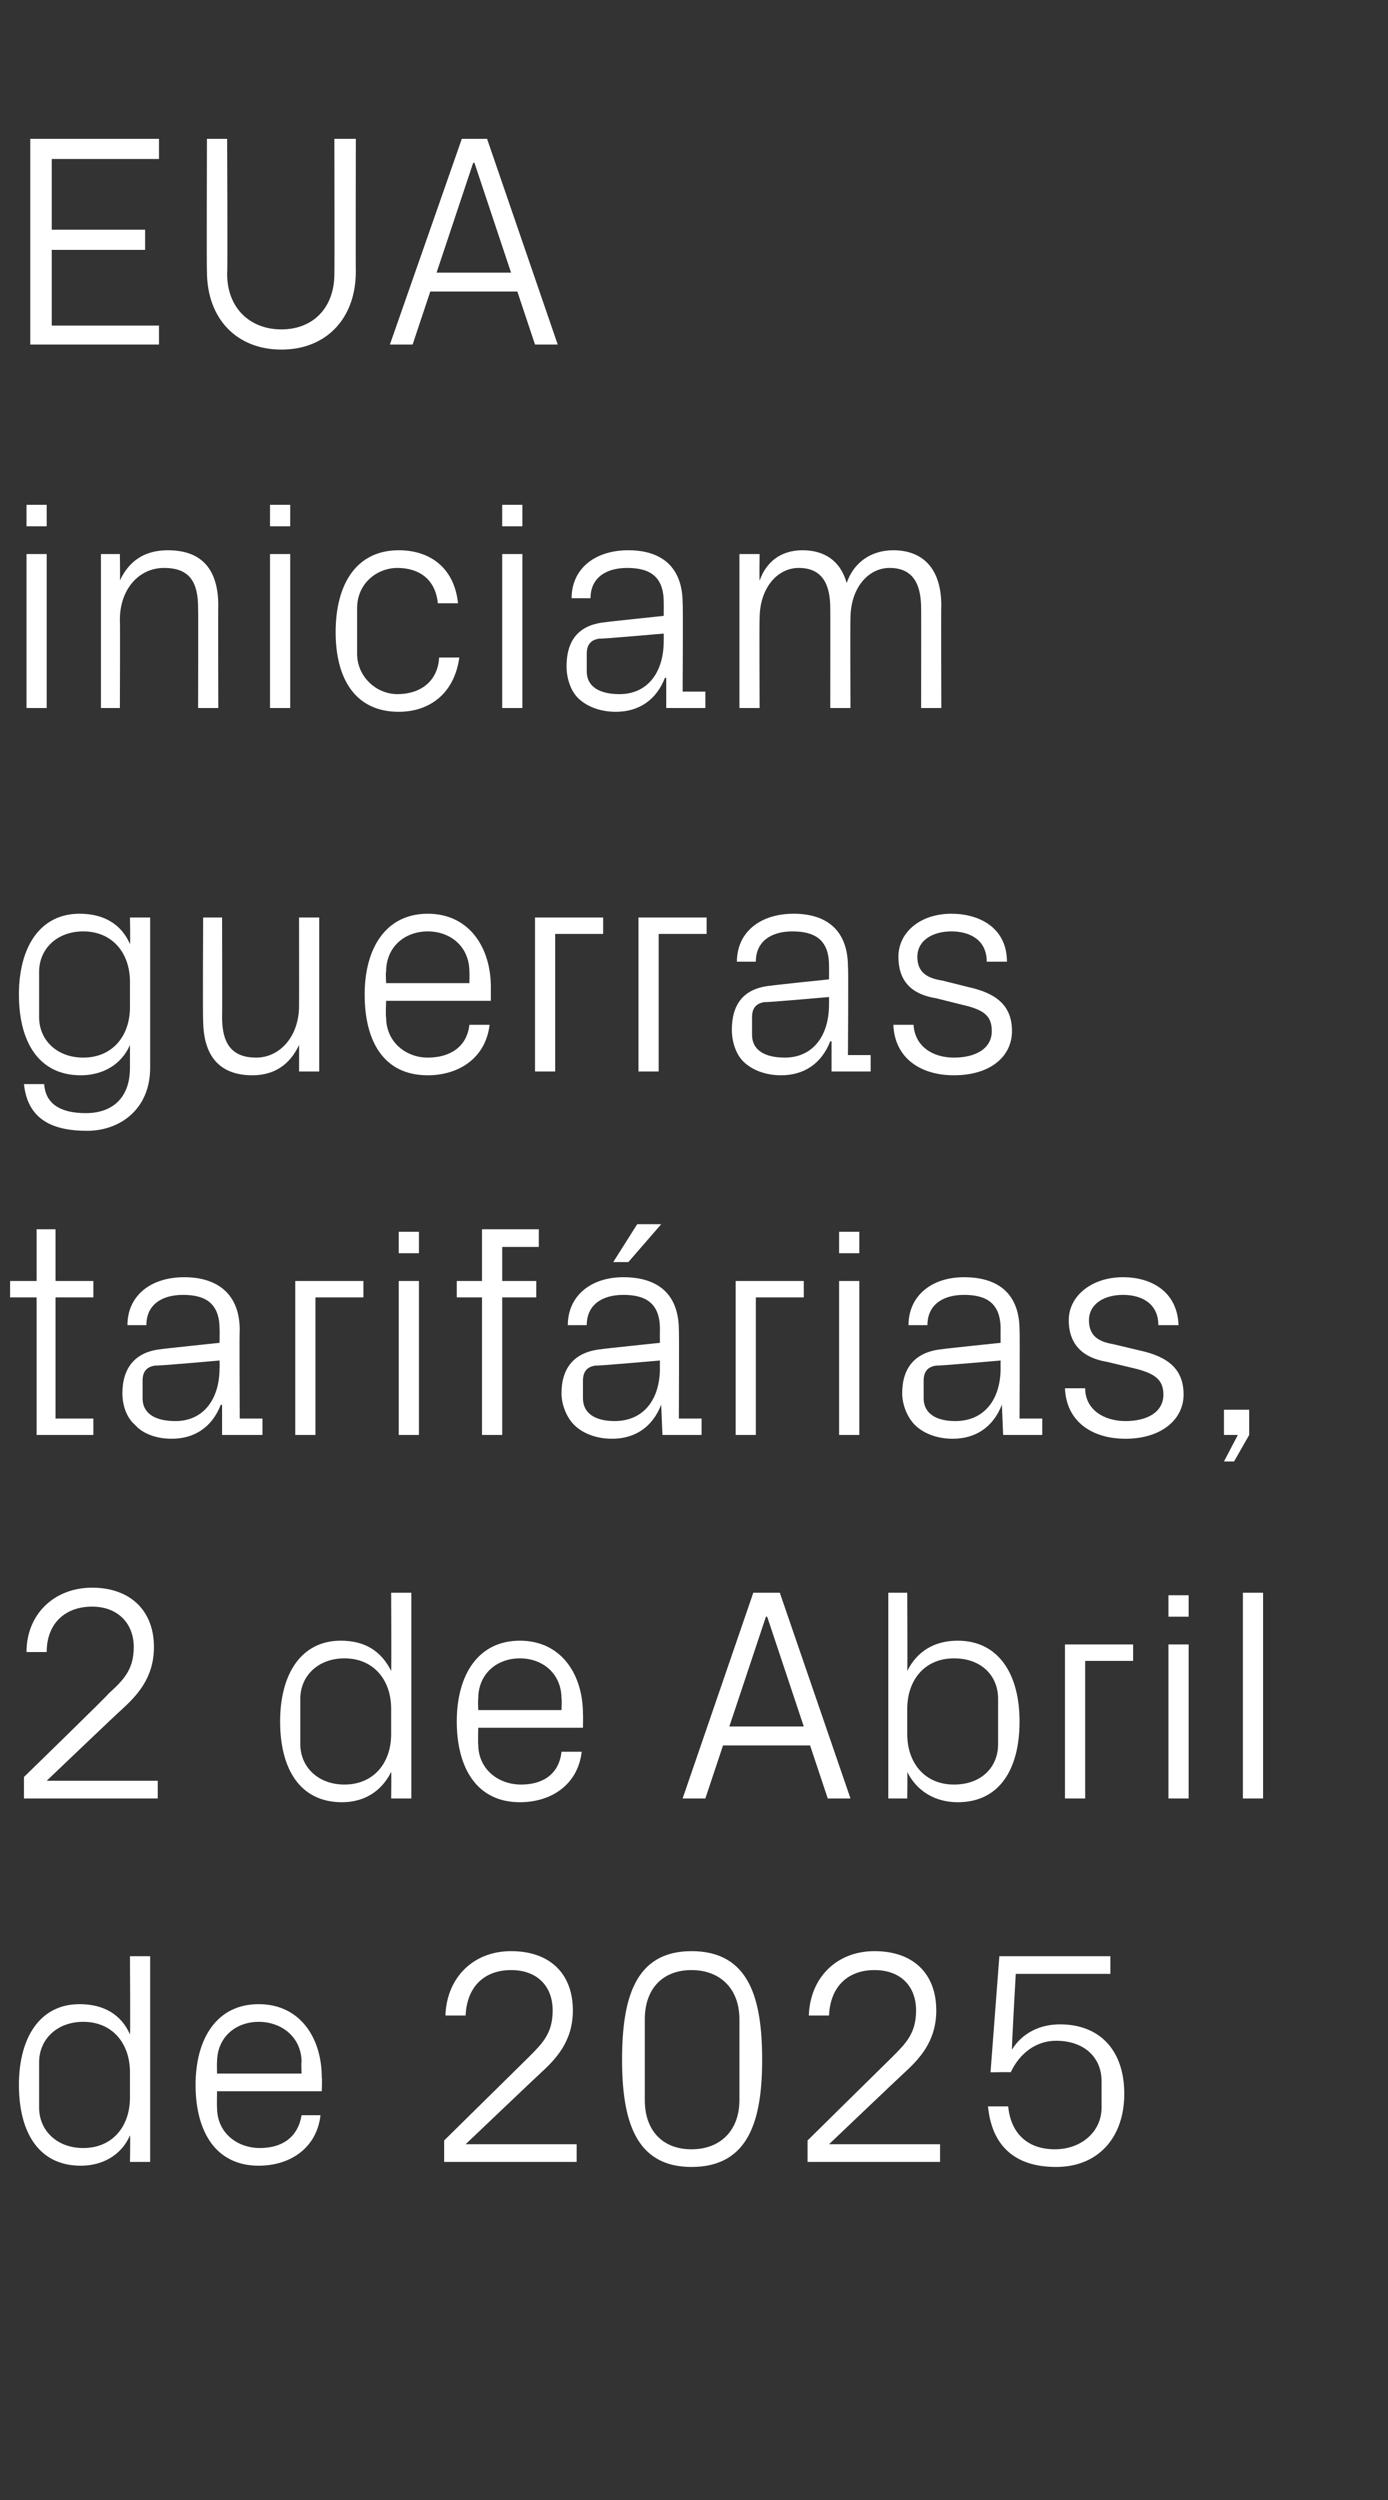
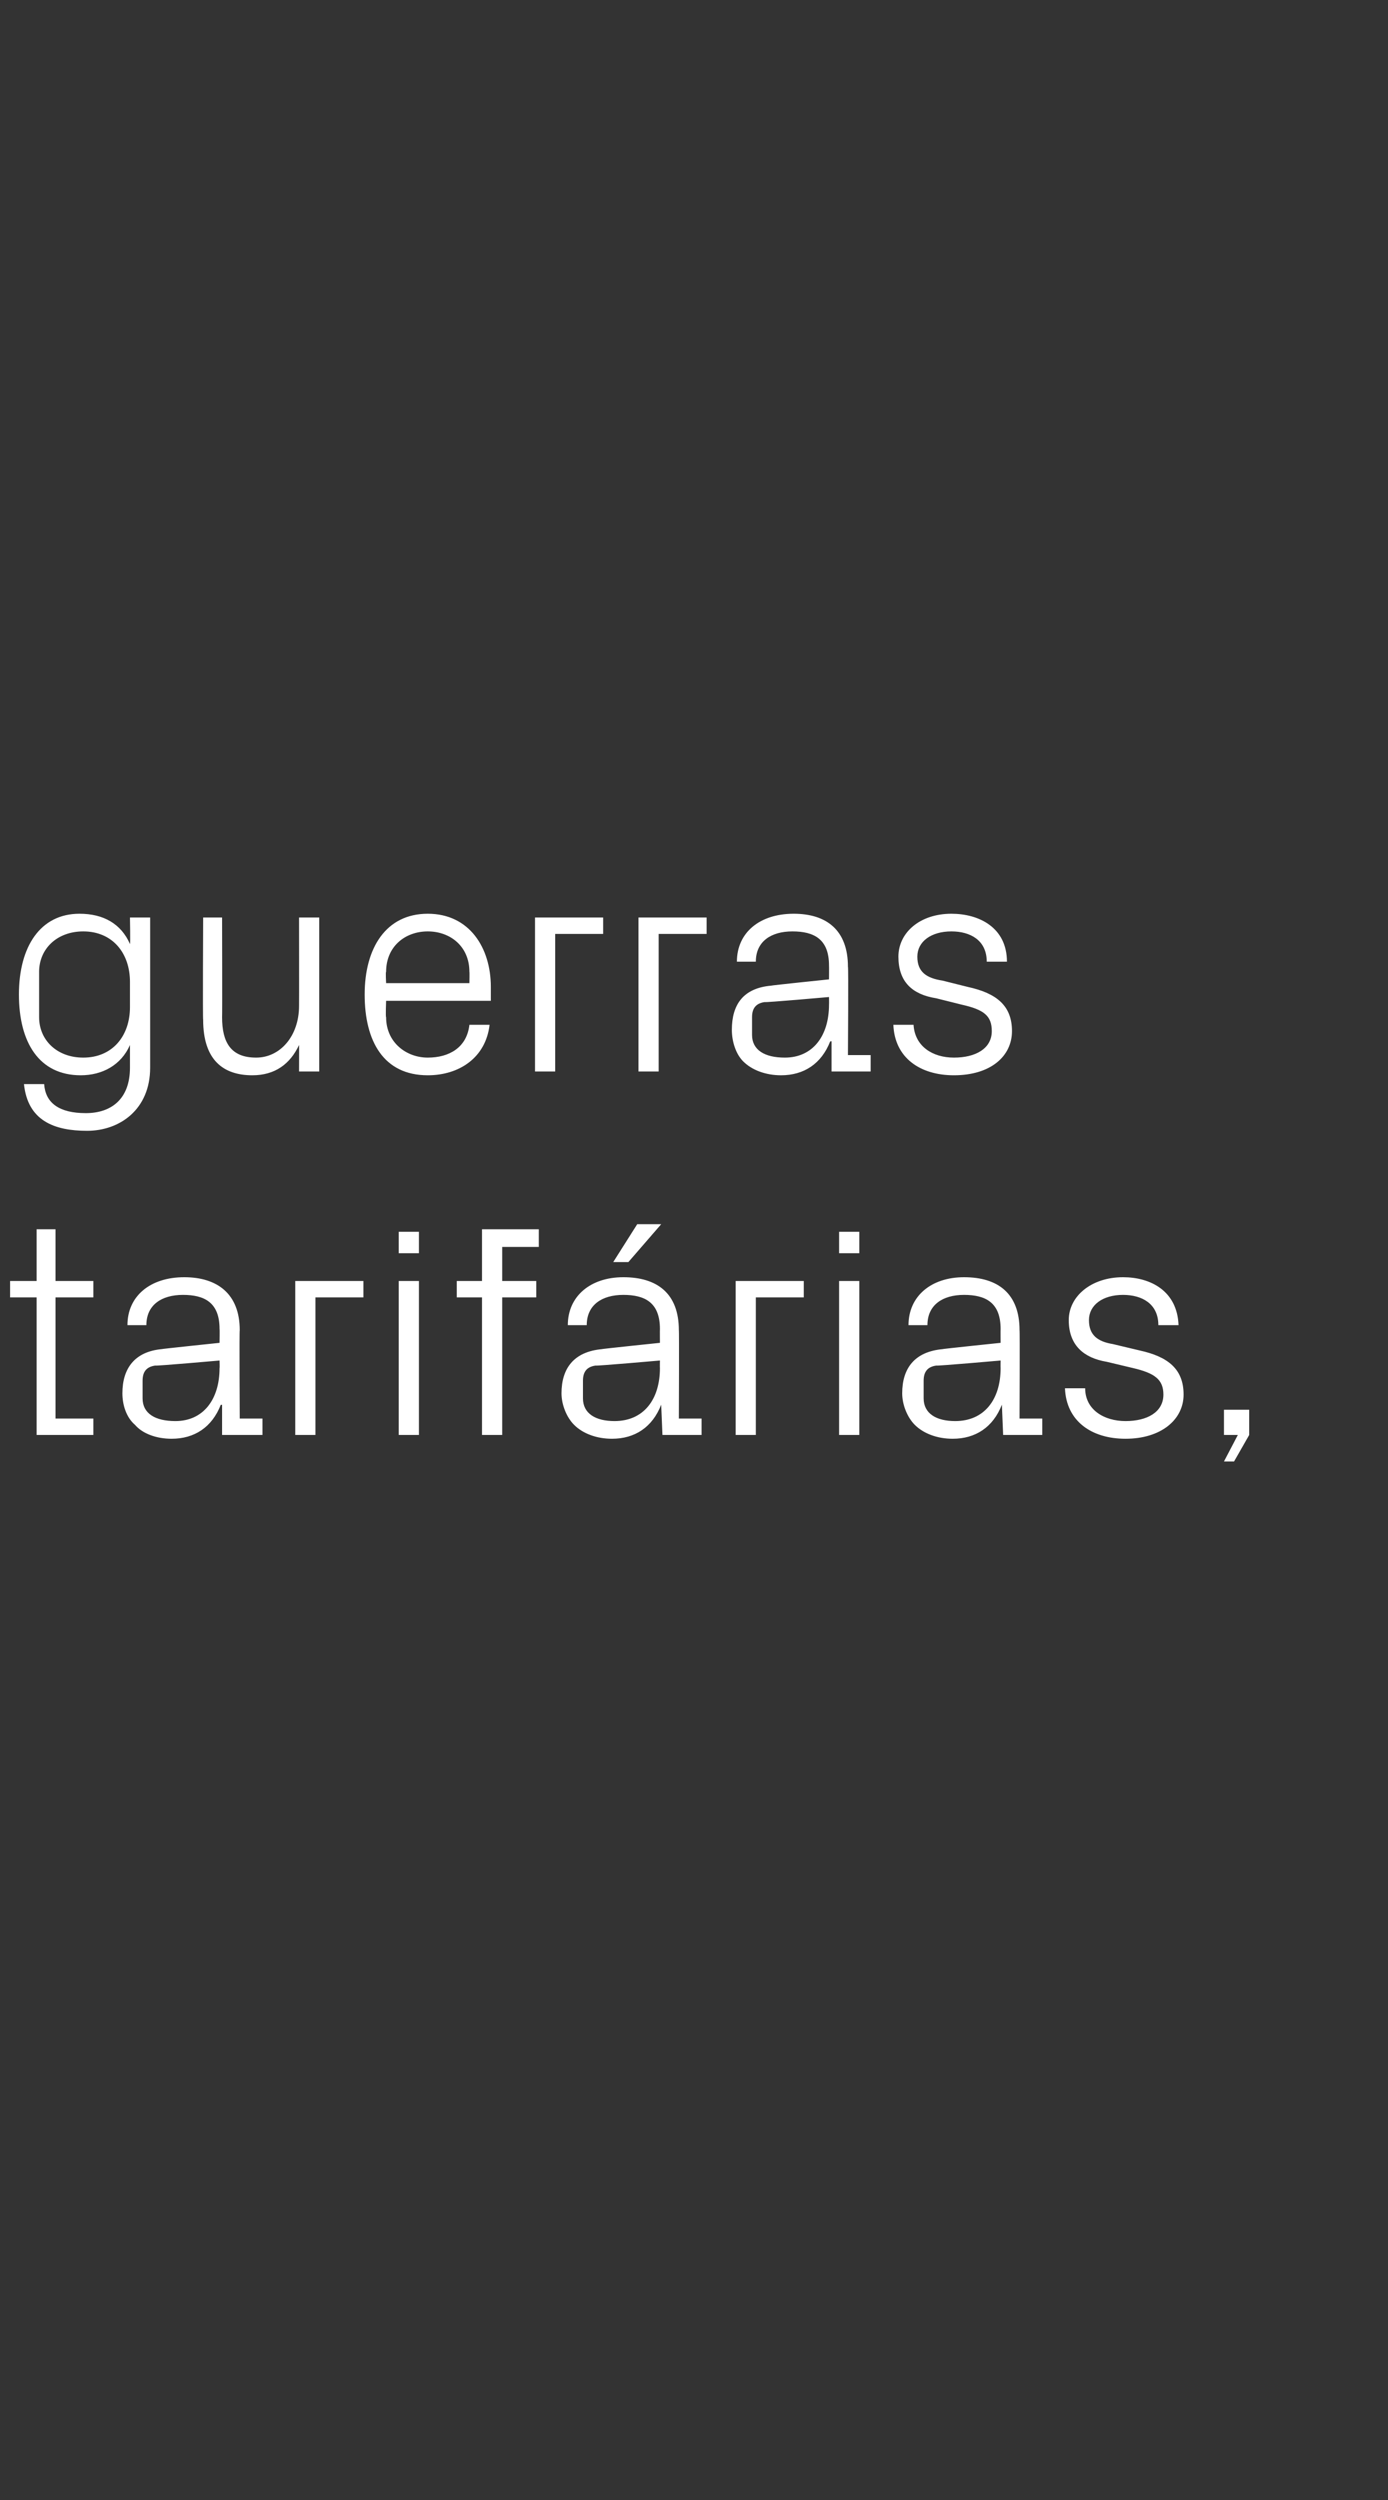
<svg xmlns="http://www.w3.org/2000/svg" version="1.1" width="110px" height="198.1px" viewBox="0 -8 110 198.1" style="top:-8px">
  <rect x="0" y="-8" width="110" height="198.1" fill="#333333" stroke="none" />
  <desc>EUA iniciam guerras tarif rias, 2 de Abril de 2025</desc>
  <defs />
  <g id="Polygon73238">
-     <path d="M 10.3 156.2 C 10.3 153.9 8.9 152.2 6.6 152.2 C 4.5 152.2 3.1 153.6 3.1 155.4 C 3.1 155.4 3.1 159 3.1 159 C 3.1 160.8 4.5 162.2 6.6 162.2 C 8.9 162.2 10.3 160.5 10.3 158.2 C 10.3 158.2 10.3 156.2 10.3 156.2 Z M 10.3 163.3 C 10.3 163.3 10.34 161.21 10.3 161.2 C 9.6 162.8 8.1 163.6 6.4 163.6 C 3.1 163.6 1.5 161 1.5 157.2 C 1.5 153.4 3.2 150.8 6.3 150.8 C 8.2 150.8 9.6 151.6 10.3 153.2 C 10.34 153.19 10.3 147 10.3 147 L 11.9 147 L 11.9 163.3 L 10.3 163.3 Z M 23.9 155.4 C 23.9 153.4 22.3 152.2 20.5 152.2 C 18.7 152.2 17.2 153.4 17.2 155.4 C 17.18 155.4 17.2 156.3 17.2 156.3 L 23.9 156.3 C 23.9 156.3 23.86 155.4 23.9 155.4 Z M 25.4 159.6 C 25.1 162.2 23 163.6 20.5 163.6 C 17.1 163.6 15.5 160.9 15.5 157.2 C 15.5 153.5 17.2 150.8 20.5 150.8 C 23.8 150.8 25.5 153.5 25.5 156.6 C 25.54 156.65 25.5 157.7 25.5 157.7 L 17.2 157.7 C 17.2 157.7 17.18 159 17.2 159 C 17.2 161 18.8 162.2 20.6 162.2 C 22.3 162.2 23.6 161.4 23.9 159.6 C 23.9 159.6 25.4 159.6 25.4 159.6 Z M 36.9 161.9 L 45.7 161.9 L 45.7 163.3 L 35.2 163.3 L 35.2 161.6 C 35.2 161.6 41.86 155.04 41.9 155 C 43 153.9 43.8 153.1 43.8 151.3 C 43.8 149.4 42.6 148.1 40.5 148.1 C 38.4 148.1 37 149.4 36.9 151.7 C 36.9 151.7 35.3 151.7 35.3 151.7 C 35.4 148.7 37.5 146.6 40.5 146.6 C 43.6 146.6 45.4 148.4 45.4 151.3 C 45.4 153.8 44 155.2 42.8 156.3 C 42.77 156.31 36.9 161.9 36.9 161.9 L 36.9 161.9 Z M 54.8 163.7 C 50.3 163.7 49.3 159.9 49.3 155.2 C 49.3 150.4 50.3 146.6 54.8 146.6 C 59.4 146.6 60.4 150.4 60.4 155.2 C 60.4 159.9 59.4 163.7 54.8 163.7 Z M 58.6 152 C 58.6 149.6 57.1 148.1 54.8 148.1 C 52.5 148.1 51.1 149.6 51.1 152 C 51.1 152 51.1 158.4 51.1 158.4 C 51.1 160.8 52.5 162.3 54.8 162.3 C 57.1 162.3 58.6 160.8 58.6 158.4 C 58.6 158.4 58.6 152 58.6 152 Z M 65.7 161.9 L 74.5 161.9 L 74.5 163.3 L 64 163.3 L 64 161.6 C 64 161.6 70.65 155.04 70.7 155 C 71.8 153.9 72.6 153.1 72.6 151.3 C 72.6 149.4 71.4 148.1 69.3 148.1 C 67.2 148.1 65.8 149.4 65.7 151.7 C 65.7 151.7 64.1 151.7 64.1 151.7 C 64.2 148.7 66.3 146.6 69.3 146.6 C 72.4 146.6 74.2 148.4 74.2 151.3 C 74.2 153.8 72.8 155.2 71.6 156.3 C 71.57 156.31 65.7 161.9 65.7 161.9 L 65.7 161.9 Z M 78.5 156.2 L 79.2 147 L 88 147 L 88 148.4 L 80.5 148.4 C 80.5 148.4 80.16 154.37 80.2 154.4 C 81 153.1 82.4 152.4 84 152.4 C 87.2 152.4 89.1 154.5 89.1 157.9 C 89.1 161.4 87 163.7 83.7 163.7 C 80.4 163.7 78.6 162 78.3 158.9 C 78.3 158.9 79.9 158.9 79.9 158.9 C 80.1 161 81.4 162.3 83.6 162.3 C 85.7 162.3 87.3 160.9 87.3 159 C 87.3 159 87.3 156.9 87.3 156.9 C 87.3 155 85.9 153.7 83.7 153.7 C 82.1 153.7 80.8 154.7 80.1 156.2 C 80.13 156.17 78.5 156.2 78.5 156.2 Z " stroke="none" fill="#fff" />
-   </g>
+     </g>
  <g id="Polygon73237">
-     <path d="M 3.7 133.1 L 12.5 133.1 L 12.5 134.5 L 1.9 134.5 L 1.9 132.8 C 1.9 132.8 8.64 126.24 8.6 126.2 C 9.8 125.1 10.6 124.3 10.6 122.5 C 10.6 120.6 9.3 119.3 7.3 119.3 C 5.2 119.3 3.7 120.6 3.7 122.9 C 3.7 122.9 2.1 122.9 2.1 122.9 C 2.1 119.9 4.3 117.8 7.3 117.8 C 10.3 117.8 12.2 119.6 12.2 122.5 C 12.2 125 10.8 126.4 9.6 127.5 C 9.55 127.51 3.7 133.1 3.7 133.1 L 3.7 133.1 Z M 31 127.4 C 31 125.1 29.6 123.4 27.3 123.4 C 25.2 123.4 23.8 124.8 23.8 126.6 C 23.8 126.6 23.8 130.2 23.8 130.2 C 23.8 132 25.2 133.4 27.3 133.4 C 29.6 133.4 31 131.7 31 129.4 C 31 129.4 31 127.4 31 127.4 Z M 31 134.5 C 31 134.5 31.03 132.41 31 132.4 C 30.2 134 28.8 134.8 27.1 134.8 C 23.8 134.8 22.2 132.2 22.2 128.4 C 22.2 124.6 23.9 122 27 122 C 28.9 122 30.2 122.8 31 124.4 C 31.03 124.39 31 118.2 31 118.2 L 32.6 118.2 L 32.6 134.5 L 31 134.5 Z M 44.5 126.6 C 44.5 124.6 43 123.4 41.2 123.4 C 39.4 123.4 37.9 124.6 37.9 126.6 C 37.87 126.6 37.9 127.5 37.9 127.5 L 44.5 127.5 C 44.5 127.5 44.54 126.6 44.5 126.6 Z M 46.1 130.8 C 45.8 133.4 43.7 134.8 41.2 134.8 C 37.8 134.8 36.2 132.1 36.2 128.4 C 36.2 124.7 37.9 122 41.2 122 C 44.5 122 46.2 124.7 46.2 127.8 C 46.22 127.85 46.2 128.9 46.2 128.9 L 37.9 128.9 C 37.9 128.9 37.87 130.2 37.9 130.2 C 37.9 132.2 39.5 133.4 41.3 133.4 C 43 133.4 44.3 132.6 44.5 130.8 C 44.5 130.8 46.1 130.8 46.1 130.8 Z M 64.2 130.3 L 57.3 130.3 L 55.9 134.5 L 54.1 134.5 L 59.7 118.2 L 61.8 118.2 L 67.4 134.5 L 65.6 134.5 L 64.2 130.3 Z M 60.7 120.1 L 57.8 128.8 L 63.7 128.8 L 60.8 120.1 L 60.7 120.1 Z M 71.9 129.4 C 71.9 131.7 73.3 133.4 75.6 133.4 C 77.8 133.4 79.1 132 79.1 130.2 C 79.1 130.2 79.1 126.6 79.1 126.6 C 79.1 124.8 77.8 123.4 75.6 123.4 C 73.3 123.4 71.9 125.1 71.9 127.4 C 71.9 127.4 71.9 129.4 71.9 129.4 Z M 70.4 134.5 L 70.4 118.2 L 71.9 118.2 C 71.9 118.2 71.93 124.39 71.9 124.4 C 72.7 122.8 74.1 122 75.9 122 C 79.1 122 80.8 124.6 80.8 128.4 C 80.8 132.2 79.2 134.8 75.9 134.8 C 74.2 134.8 72.7 134 71.9 132.4 C 71.93 132.41 71.9 134.5 71.9 134.5 L 70.4 134.5 Z M 84.4 122.3 L 89.8 122.3 L 89.8 123.6 L 86 123.6 L 86 134.5 L 84.4 134.5 L 84.4 122.3 Z M 92.6 134.5 L 92.6 122.3 L 94.2 122.3 L 94.2 134.5 L 92.6 134.5 Z M 94.2 120.1 L 92.6 120.1 L 92.6 118.4 L 94.2 118.4 L 94.2 120.1 Z M 98.5 134.5 L 98.5 118.2 L 100.1 118.2 L 100.1 134.5 L 98.5 134.5 Z " stroke="none" fill="#fff" />
-   </g>
+     </g>
  <g id="Polygon73236">
    <path d="M 4.4 104.4 L 7.4 104.4 L 7.4 105.7 L 2.9 105.7 L 2.9 94.8 L 0.8 94.8 L 0.8 93.5 L 2.9 93.5 L 2.9 89.4 L 4.4 89.4 L 4.4 93.5 L 7.4 93.5 L 7.4 94.8 L 4.4 94.8 L 4.4 104.4 Z M 17.4 97.3 C 17.4 95.2 16.2 94.6 14.5 94.6 C 12.8 94.6 11.6 95.4 11.6 97 C 11.6 97 10.1 97 10.1 97 C 10.1 94.7 11.9 93.2 14.6 93.2 C 17.2 93.2 19 94.5 19 97.4 C 18.96 97.37 19 104.4 19 104.4 L 20.8 104.4 L 20.8 105.7 L 17.6 105.7 L 17.6 103.3 C 17.6 103.3 17.5 103.34 17.5 103.3 C 16.8 105.1 15.4 106 13.6 106 C 12.4 106 11.3 105.6 10.7 104.9 C 10 104.3 9.7 103.3 9.7 102.4 C 9.7 100.4 10.7 99.1 12.8 98.9 C 12.79 98.88 17.4 98.4 17.4 98.4 C 17.4 98.4 17.42 97.32 17.4 97.3 Z M 12.3 100.2 C 11.6 100.3 11.3 100.7 11.3 101.4 C 11.3 101.4 11.3 102.8 11.3 102.8 C 11.3 104 12.3 104.6 13.9 104.6 C 16.1 104.6 17.4 102.9 17.4 100.4 C 17.42 100.39 17.4 99.8 17.4 99.8 C 17.4 99.8 12.34 100.25 12.3 100.2 Z M 23.4 93.5 L 28.8 93.5 L 28.8 94.8 L 25 94.8 L 25 105.7 L 23.4 105.7 L 23.4 93.5 Z M 31.6 105.7 L 31.6 93.5 L 33.2 93.5 L 33.2 105.7 L 31.6 105.7 Z M 33.2 91.3 L 31.6 91.3 L 31.6 89.6 L 33.2 89.6 L 33.2 91.3 Z M 39.8 93.5 L 42.5 93.5 L 42.5 94.8 L 39.8 94.8 L 39.8 105.7 L 38.2 105.7 L 38.2 94.8 L 36.2 94.8 L 36.2 93.5 L 38.2 93.5 L 38.2 89.4 L 42.7 89.4 L 42.7 90.8 L 39.8 90.8 L 39.8 93.5 Z M 52.3 97.3 C 52.3 95.2 51.1 94.6 49.4 94.6 C 47.7 94.6 46.5 95.4 46.5 97 C 46.5 97 45 97 45 97 C 45 94.7 46.8 93.2 49.4 93.2 C 52.1 93.2 53.8 94.5 53.8 97.4 C 53.83 97.37 53.8 104.4 53.8 104.4 L 55.6 104.4 L 55.6 105.7 L 52.5 105.7 L 52.4 103.3 C 52.4 103.3 52.37 103.34 52.4 103.3 C 51.7 105.1 50.3 106 48.5 106 C 47.3 106 46.2 105.6 45.5 104.9 C 44.9 104.3 44.5 103.3 44.5 102.4 C 44.5 100.4 45.5 99.1 47.7 98.9 C 47.66 98.88 52.3 98.4 52.3 98.4 C 52.3 98.4 52.29 97.32 52.3 97.3 Z M 47.2 100.2 C 46.5 100.3 46.2 100.7 46.2 101.4 C 46.2 101.4 46.2 102.8 46.2 102.8 C 46.2 104 47.2 104.6 48.7 104.6 C 51 104.6 52.3 102.9 52.3 100.4 C 52.29 100.39 52.3 99.8 52.3 99.8 C 52.3 99.8 47.21 100.25 47.2 100.2 Z M 50.5 89 L 52.4 89 L 49.8 92 L 48.6 92 L 50.5 89 Z M 58.3 93.5 L 63.7 93.5 L 63.7 94.8 L 59.9 94.8 L 59.9 105.7 L 58.3 105.7 L 58.3 93.5 Z M 66.5 105.7 L 66.5 93.5 L 68.1 93.5 L 68.1 105.7 L 66.5 105.7 Z M 68.1 91.3 L 66.5 91.3 L 66.5 89.6 L 68.1 89.6 L 68.1 91.3 Z M 79.3 97.3 C 79.3 95.2 78.1 94.6 76.4 94.6 C 74.7 94.6 73.5 95.4 73.5 97 C 73.5 97 72 97 72 97 C 72 94.7 73.8 93.2 76.4 93.2 C 79.1 93.2 80.8 94.5 80.8 97.4 C 80.83 97.37 80.8 104.4 80.8 104.4 L 82.6 104.4 L 82.6 105.7 L 79.5 105.7 L 79.4 103.3 C 79.4 103.3 79.37 103.34 79.4 103.3 C 78.7 105.1 77.3 106 75.5 106 C 74.3 106 73.2 105.6 72.5 104.9 C 71.9 104.3 71.5 103.3 71.5 102.4 C 71.5 100.4 72.5 99.1 74.7 98.9 C 74.66 98.88 79.3 98.4 79.3 98.4 C 79.3 98.4 79.29 97.32 79.3 97.3 Z M 74.2 100.2 C 73.5 100.3 73.2 100.7 73.2 101.4 C 73.2 101.4 73.2 102.8 73.2 102.8 C 73.2 104 74.2 104.6 75.7 104.6 C 78 104.6 79.3 102.9 79.3 100.4 C 79.29 100.39 79.3 99.8 79.3 99.8 C 79.3 99.8 74.21 100.25 74.2 100.2 Z M 90.3 99 C 92.6 99.5 93.8 100.5 93.8 102.5 C 93.8 104.5 92 106 89.2 106 C 86.5 106 84.5 104.6 84.4 102 C 84.4 102 86 102 86 102 C 86 103.7 87.5 104.6 89.2 104.6 C 90.9 104.6 92.2 103.9 92.2 102.5 C 92.2 101.3 91.5 100.8 89.8 100.4 C 89.8 100.4 87.7 99.9 87.7 99.9 C 85.9 99.6 84.7 98.6 84.7 96.6 C 84.7 94.7 86.5 93.2 89 93.2 C 91.2 93.2 93.3 94.3 93.4 97 C 93.4 97 91.8 97 91.8 97 C 91.8 95.3 90.5 94.6 89 94.6 C 87.4 94.6 86.3 95.4 86.3 96.6 C 86.3 97.8 87 98.3 88.2 98.5 C 88.2 98.5 90.3 99 90.3 99 Z M 99 105.7 L 97.8 107.8 L 97 107.8 L 98.1 105.7 L 97 105.7 L 97 103.7 L 99 103.7 L 99 105.7 Z " stroke="none" fill="#fff" />
  </g>
  <g id="Polygon73235">
    <path d="M 11.9 76.6 C 11.9 79.9 9.5 81.6 6.9 81.6 C 4.3 81.6 2.2 80.8 1.9 77.9 C 1.9 77.9 3.5 77.9 3.5 77.9 C 3.6 79.4 4.7 80.2 6.8 80.2 C 8.8 80.2 10.3 79.1 10.3 76.6 C 10.3 76.6 10.3 74.8 10.3 74.8 C 9.6 76.4 8.1 77.2 6.4 77.2 C 3.1 77.2 1.5 74.6 1.5 70.8 C 1.5 67 3.2 64.4 6.3 64.4 C 8.2 64.4 9.6 65.2 10.3 66.8 C 10.34 66.79 10.3 64.7 10.3 64.7 L 11.9 64.7 C 11.9 64.7 11.9 76.56 11.9 76.6 Z M 10.3 69.8 C 10.3 67.5 8.9 65.8 6.6 65.8 C 4.5 65.8 3.1 67.2 3.1 69 C 3.1 69 3.1 72.6 3.1 72.6 C 3.1 74.4 4.5 75.8 6.6 75.8 C 8.9 75.8 10.3 74.1 10.3 71.8 C 10.3 71.8 10.3 69.8 10.3 69.8 Z M 17.6 72.6 C 17.6 74.6 18.3 75.8 20.3 75.8 C 22.2 75.8 23.7 74.1 23.7 71.7 C 23.71 71.71 23.7 64.7 23.7 64.7 L 25.3 64.7 L 25.3 76.9 L 23.7 76.9 C 23.7 76.9 23.71 74.78 23.7 74.8 C 23 76.3 21.8 77.2 20 77.2 C 17.7 77.2 16.1 76 16.1 72.8 C 16.06 72.84 16.1 64.7 16.1 64.7 L 17.6 64.7 C 17.6 64.7 17.62 72.58 17.6 72.6 Z M 37.2 69 C 37.2 67 35.7 65.8 33.9 65.8 C 32.1 65.8 30.6 67 30.6 69 C 30.55 69 30.6 69.9 30.6 69.9 L 37.2 69.9 C 37.2 69.9 37.22 69 37.2 69 Z M 38.8 73.2 C 38.5 75.8 36.4 77.2 33.9 77.2 C 30.4 77.2 28.9 74.5 28.9 70.8 C 28.9 67.1 30.6 64.4 33.9 64.4 C 37.2 64.4 38.9 67.1 38.9 70.2 C 38.9 70.25 38.9 71.3 38.9 71.3 L 30.6 71.3 C 30.6 71.3 30.55 72.6 30.6 72.6 C 30.6 74.6 32.2 75.8 33.9 75.8 C 35.6 75.8 37 75 37.2 73.2 C 37.2 73.2 38.8 73.2 38.8 73.2 Z M 42.4 64.7 L 47.8 64.7 L 47.8 66 L 44 66 L 44 76.9 L 42.4 76.9 L 42.4 64.7 Z M 50.6 64.7 L 56 64.7 L 56 66 L 52.2 66 L 52.2 76.9 L 50.6 76.9 L 50.6 64.7 Z M 65.7 68.5 C 65.7 66.4 64.5 65.8 62.8 65.8 C 61.1 65.8 59.9 66.6 59.9 68.2 C 59.9 68.2 58.4 68.2 58.4 68.2 C 58.4 65.9 60.2 64.4 62.9 64.4 C 65.5 64.4 67.2 65.7 67.2 68.6 C 67.25 68.57 67.2 75.6 67.2 75.6 L 69 75.6 L 69 76.9 L 65.9 76.9 L 65.9 74.5 C 65.9 74.5 65.78 74.54 65.8 74.5 C 65.1 76.3 63.7 77.2 61.9 77.2 C 60.7 77.2 59.6 76.8 58.9 76.1 C 58.3 75.5 58 74.5 58 73.6 C 58 71.6 58.9 70.3 61.1 70.1 C 61.08 70.08 65.7 69.6 65.7 69.6 C 65.7 69.6 65.71 68.52 65.7 68.5 Z M 60.6 71.4 C 59.9 71.5 59.6 71.9 59.6 72.6 C 59.6 72.6 59.6 74 59.6 74 C 59.6 75.2 60.6 75.8 62.2 75.8 C 64.4 75.8 65.7 74.1 65.7 71.6 C 65.71 71.59 65.7 71 65.7 71 C 65.7 71 60.62 71.45 60.6 71.4 Z M 76.7 70.2 C 79 70.7 80.2 71.7 80.2 73.7 C 80.2 75.7 78.5 77.2 75.6 77.2 C 72.9 77.2 70.9 75.8 70.8 73.2 C 70.8 73.2 72.4 73.2 72.4 73.2 C 72.5 74.9 73.9 75.8 75.6 75.8 C 77.3 75.8 78.6 75.1 78.6 73.7 C 78.6 72.5 78 72 76.2 71.6 C 76.2 71.6 74.2 71.1 74.2 71.1 C 72.3 70.8 71.2 69.8 71.2 67.8 C 71.2 65.9 72.9 64.4 75.4 64.4 C 77.6 64.4 79.8 65.5 79.8 68.2 C 79.8 68.2 78.2 68.2 78.2 68.2 C 78.2 66.5 76.9 65.8 75.4 65.8 C 73.8 65.8 72.7 66.6 72.7 67.8 C 72.7 69 73.4 69.5 74.7 69.7 C 74.7 69.7 76.7 70.2 76.7 70.2 Z " stroke="none" fill="#fff" />
  </g>
  <g id="Polygon73234">
-     <path d="M 2.1 48.1 L 2.1 35.9 L 3.7 35.9 L 3.7 48.1 L 2.1 48.1 Z M 3.7 33.7 L 2.1 33.7 L 2.1 32 L 3.7 32 L 3.7 33.7 Z M 15.7 40.2 C 15.7 38.2 15.1 37 13 37 C 11 37 9.5 38.7 9.5 41.1 C 9.53 41.09 9.5 48.1 9.5 48.1 L 8 48.1 L 8 35.9 L 9.5 35.9 C 9.5 35.9 9.53 38.02 9.5 38 C 10.2 36.5 11.4 35.6 13.3 35.6 C 15.7 35.6 17.3 36.8 17.3 40 C 17.28 39.96 17.3 48.1 17.3 48.1 L 15.7 48.1 C 15.7 48.1 15.72 40.25 15.7 40.2 Z M 21.4 48.1 L 21.4 35.9 L 23 35.9 L 23 48.1 L 21.4 48.1 Z M 23 33.7 L 21.4 33.7 L 21.4 32 L 23 32 L 23 33.7 Z M 34.7 39.8 C 34.5 37.8 33.1 37 31.5 37 C 29.9 37 28.3 38.2 28.3 40.2 C 28.3 40.2 28.3 43.8 28.3 43.8 C 28.3 45.6 29.8 47 31.5 47 C 33.3 47 34.7 46 34.8 44.1 C 34.8 44.1 36.4 44.1 36.4 44.1 C 36 47 34 48.4 31.6 48.4 C 28.1 48.4 26.6 45.7 26.6 42.1 C 26.6 38.2 28.3 35.6 31.6 35.6 C 34.1 35.6 36 37 36.3 39.8 C 36.3 39.8 34.7 39.8 34.7 39.8 Z M 39.8 48.1 L 39.8 35.9 L 41.4 35.9 L 41.4 48.1 L 39.8 48.1 Z M 41.4 33.7 L 39.8 33.7 L 39.8 32 L 41.4 32 L 41.4 33.7 Z M 52.6 39.7 C 52.6 37.6 51.4 37 49.7 37 C 48 37 46.8 37.8 46.8 39.4 C 46.8 39.4 45.3 39.4 45.3 39.4 C 45.3 37.1 47.1 35.6 49.8 35.6 C 52.4 35.6 54.1 36.9 54.1 39.8 C 54.14 39.77 54.1 46.8 54.1 46.8 L 55.9 46.8 L 55.9 48.1 L 52.8 48.1 L 52.8 45.7 C 52.8 45.7 52.68 45.74 52.7 45.7 C 52 47.5 50.6 48.4 48.8 48.4 C 47.6 48.4 46.5 48 45.8 47.3 C 45.2 46.7 44.9 45.7 44.9 44.8 C 44.9 42.8 45.8 41.5 48 41.3 C 47.98 41.28 52.6 40.8 52.6 40.8 C 52.6 40.8 52.61 39.72 52.6 39.7 Z M 47.5 42.6 C 46.8 42.7 46.5 43.1 46.5 43.8 C 46.5 43.8 46.5 45.2 46.5 45.2 C 46.5 46.4 47.5 47 49.1 47 C 51.3 47 52.6 45.3 52.6 42.8 C 52.61 42.79 52.6 42.2 52.6 42.2 C 52.6 42.2 47.52 42.65 47.5 42.6 Z M 58.6 35.9 L 60.2 35.9 C 60.2 35.9 60.17 38.02 60.2 38 C 60.7 36.6 61.8 35.6 63.6 35.6 C 65.3 35.6 66.6 36.4 67.1 38.2 C 67.6 36.7 68.9 35.6 70.8 35.6 C 72.9 35.6 74.6 36.8 74.6 40 C 74.57 39.96 74.6 48.1 74.6 48.1 L 73 48.1 C 73 48.1 73.01 40.18 73 40.2 C 73 38.2 72.3 37 70.5 37 C 68.8 37 67.4 38.6 67.4 41 C 67.37 41.04 67.4 48.1 67.4 48.1 L 65.8 48.1 C 65.8 48.1 65.81 40.18 65.8 40.2 C 65.8 38.2 65.1 37 63.3 37 C 61.6 37 60.2 38.6 60.2 41 C 60.17 41.04 60.2 48.1 60.2 48.1 L 58.6 48.1 L 58.6 35.9 Z " stroke="none" fill="#fff" />
-   </g>
+     </g>
  <g id="Polygon73233">
-     <path d="M 2.4 3 L 12.6 3 L 12.6 4.6 L 4.1 4.6 L 4.1 10.2 L 11.5 10.2 L 11.5 11.8 L 4.1 11.8 L 4.1 17.8 L 12.6 17.8 L 12.6 19.3 L 2.4 19.3 L 2.4 3 Z M 26.5 3 L 28.2 3 C 28.2 3 28.18 13.51 28.2 13.5 C 28.2 17.3 25.8 19.7 22.3 19.7 C 18.8 19.7 16.4 17.3 16.4 13.5 C 16.37 13.51 16.4 3 16.4 3 L 18 3 C 18 3 18.05 13.68 18 13.7 C 18 16.4 19.8 18.1 22.3 18.1 C 24.8 18.1 26.5 16.4 26.5 13.7 C 26.52 13.68 26.5 3 26.5 3 Z M 41 15.1 L 34.1 15.1 L 32.7 19.3 L 30.9 19.3 L 36.6 3 L 38.6 3 L 44.2 19.3 L 42.4 19.3 L 41 15.1 Z M 37.5 4.9 L 34.6 13.6 L 40.5 13.6 L 37.6 4.9 L 37.5 4.9 Z " stroke="none" fill="#fff" />
-   </g>
+     </g>
</svg>